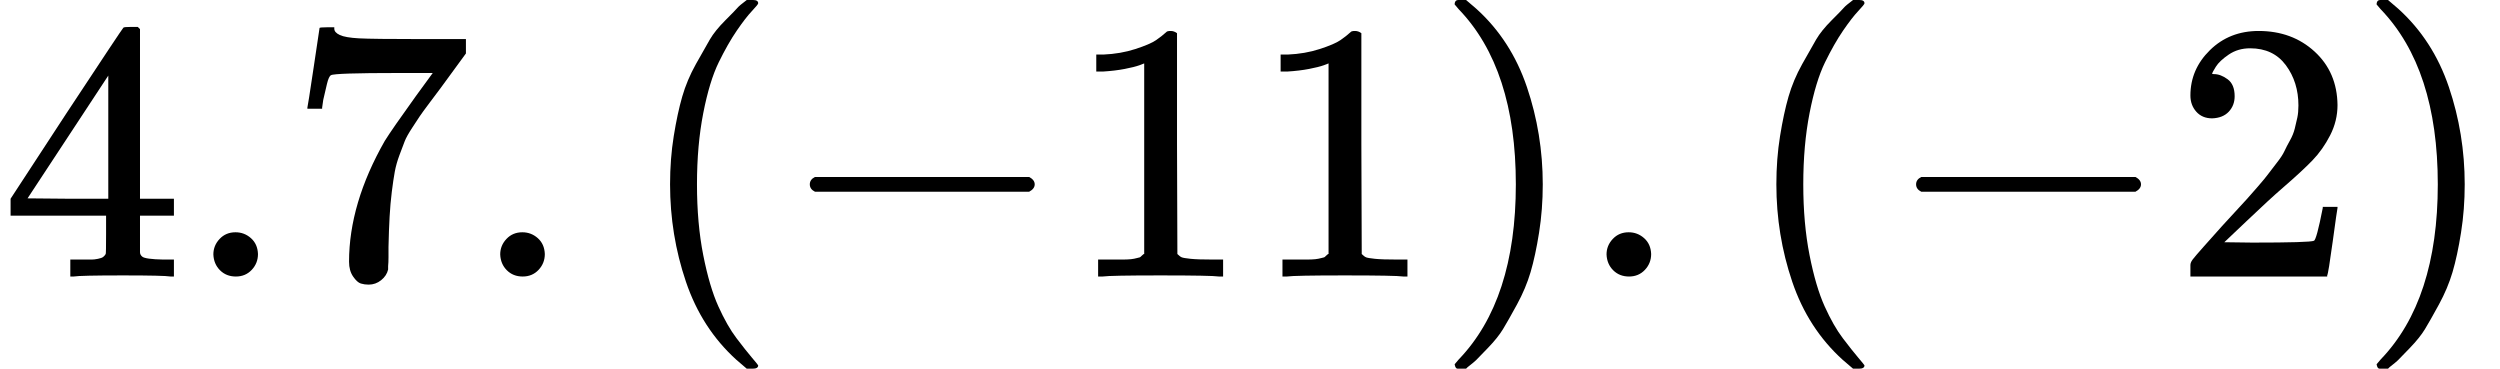
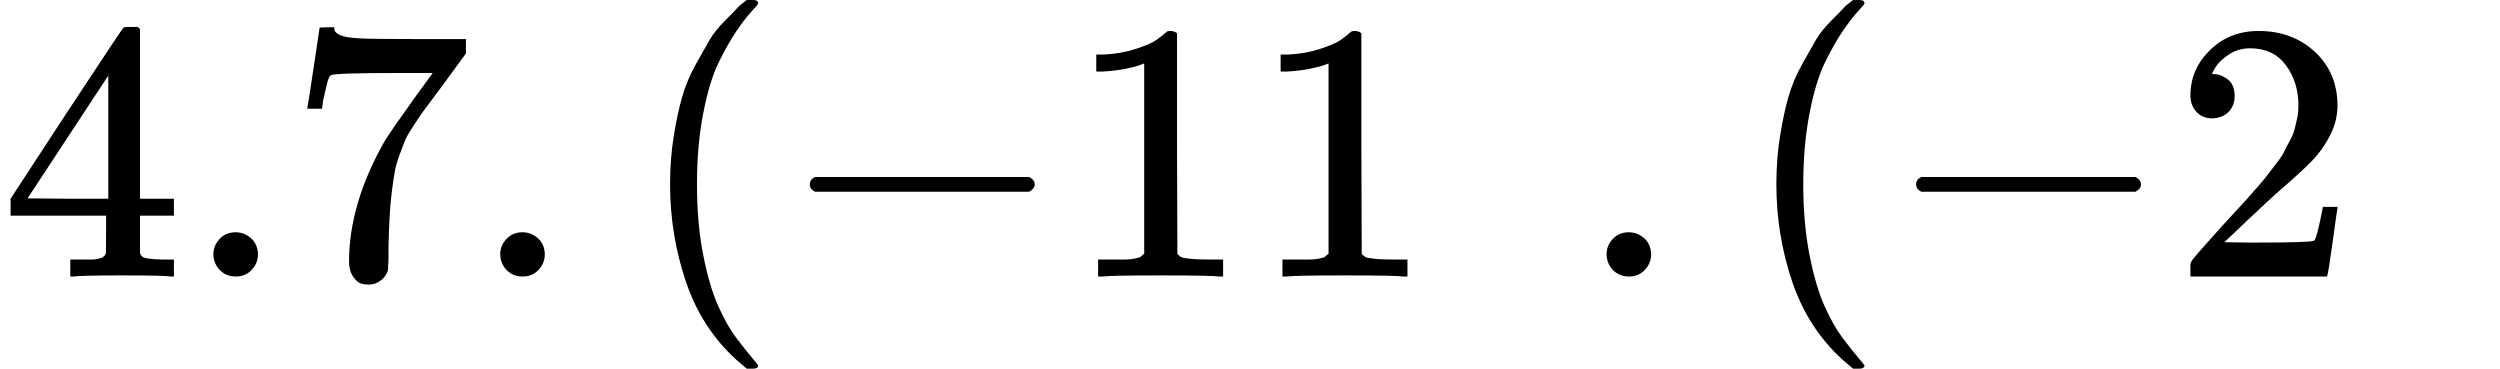
<svg xmlns="http://www.w3.org/2000/svg" xmlns:xlink="http://www.w3.org/1999/xlink" style="background-color: white;" width="15.338ex" height="2.262ex" role="img" focusable="false" viewBox="0 -750 6779.3 1000">
  <defs>
    <path id="MJX-1-TEX-N-34" d="M462 0Q444 3 333 3Q217 3 199 0H190V46H221Q241 46 248 46T265 48T279 53T286 61Q287 63 287 115V165H28V211L179 442Q332 674 334 675Q336 677 355 677H373L379 671V211H471V165H379V114Q379 73 379 66T385 54Q393 47 442 46H471V0H462ZM293 211V545L74 212L183 211H293Z" />
    <path id="MJX-1-TEX-N-2E" d="M78 60Q78 84 95 102T138 120Q162 120 180 104T199 61Q199 36 182 18T139 0T96 17T78 60Z" />
    <path id="MJX-1-TEX-N-37" d="M55 458Q56 460 72 567L88 674Q88 676 108 676H128V672Q128 662 143 655T195 646T364 644H485V605L417 512Q408 500 387 472T360 435T339 403T319 367T305 330T292 284T284 230T278 162T275 80Q275 66 275 52T274 28V19Q270 2 255 -10T221 -22Q210 -22 200 -19T179 0T168 40Q168 198 265 368Q285 400 349 489L395 552H302Q128 552 119 546Q113 543 108 522T98 479L95 458V455H55V458Z" />
    <path id="MJX-1-TEX-N-28" d="M94 250Q94 319 104 381T127 488T164 576T202 643T244 695T277 729T302 750H315H319Q333 750 333 741Q333 738 316 720T275 667T226 581T184 443T167 250T184 58T225 -81T274 -167T316 -220T333 -241Q333 -250 318 -250H315H302L274 -226Q180 -141 137 -14T94 250Z" />
    <path id="MJX-1-TEX-N-2212" d="M84 237T84 250T98 270H679Q694 262 694 250T679 230H98Q84 237 84 250Z" />
    <path id="MJX-1-TEX-N-31" d="M213 578L200 573Q186 568 160 563T102 556H83V602H102Q149 604 189 617T245 641T273 663Q275 666 285 666Q294 666 302 660V361L303 61Q310 54 315 52T339 48T401 46H427V0H416Q395 3 257 3Q121 3 100 0H88V46H114Q136 46 152 46T177 47T193 50T201 52T207 57T213 61V578Z" />
-     <path id="MJX-1-TEX-N-29" d="M60 749L64 750Q69 750 74 750H86L114 726Q208 641 251 514T294 250Q294 182 284 119T261 12T224 -76T186 -143T145 -194T113 -227T90 -246Q87 -249 86 -250H74Q66 -250 63 -250T58 -247T55 -238Q56 -237 66 -225Q221 -64 221 250T66 725Q56 737 55 738Q55 746 60 749Z" />
    <path id="MJX-1-TEX-N-32" d="M109 429Q82 429 66 447T50 491Q50 562 103 614T235 666Q326 666 387 610T449 465Q449 422 429 383T381 315T301 241Q265 210 201 149L142 93L218 92Q375 92 385 97Q392 99 409 186V189H449V186Q448 183 436 95T421 3V0H50V19V31Q50 38 56 46T86 81Q115 113 136 137Q145 147 170 174T204 211T233 244T261 278T284 308T305 340T320 369T333 401T340 431T343 464Q343 527 309 573T212 619Q179 619 154 602T119 569T109 550Q109 549 114 549Q132 549 151 535T170 489Q170 464 154 447T109 429Z" />
  </defs>
  <g stroke="currentColor" fill="currentColor" stroke-width="0" transform="scale(1,-1)">
    <g data-mml-node="math">
      <g data-mml-node="mn">
        <use data-c="34" xlink:href="#MJX-1-TEX-N-34" />
        <use data-c="2E" xlink:href="#MJX-1-TEX-N-2E" transform="translate(500,0)" />
        <use data-c="37" xlink:href="#MJX-1-TEX-N-37" transform="translate(778,0)" />
      </g>
      <g data-mml-node="mo" transform="translate(1278,0)">
        <use data-c="2E" xlink:href="#MJX-1-TEX-N-2E" />
      </g>
      <g data-mml-node="mo" transform="translate(1722.7,0)">
        <use data-c="28" xlink:href="#MJX-1-TEX-N-28" />
      </g>
      <g data-mml-node="mo" transform="translate(2111.7,0)">
        <use data-c="2212" xlink:href="#MJX-1-TEX-N-2212" />
      </g>
      <g data-mml-node="mn" transform="translate(2889.7,0)">
        <use data-c="31" xlink:href="#MJX-1-TEX-N-31" />
        <use data-c="31" xlink:href="#MJX-1-TEX-N-31" transform="translate(500,0)" />
      </g>
      <g data-mml-node="mo" transform="translate(3889.7,0)">
        <use data-c="29" xlink:href="#MJX-1-TEX-N-29" />
      </g>
      <g data-mml-node="mo" transform="translate(4278.7,0)">
        <use data-c="2E" xlink:href="#MJX-1-TEX-N-2E" />
      </g>
      <g data-mml-node="mo" transform="translate(4723.3,0)">
        <use data-c="28" xlink:href="#MJX-1-TEX-N-28" />
      </g>
      <g data-mml-node="mo" transform="translate(5112.3,0)">
        <use data-c="2212" xlink:href="#MJX-1-TEX-N-2212" />
      </g>
      <g data-mml-node="mn" transform="translate(5890.3,0)">
        <use data-c="32" xlink:href="#MJX-1-TEX-N-32" />
      </g>
      <g data-mml-node="mo" transform="translate(6390.3,0)">
        <use data-c="29" xlink:href="#MJX-1-TEX-N-29" />
      </g>
    </g>
  </g>
</svg>